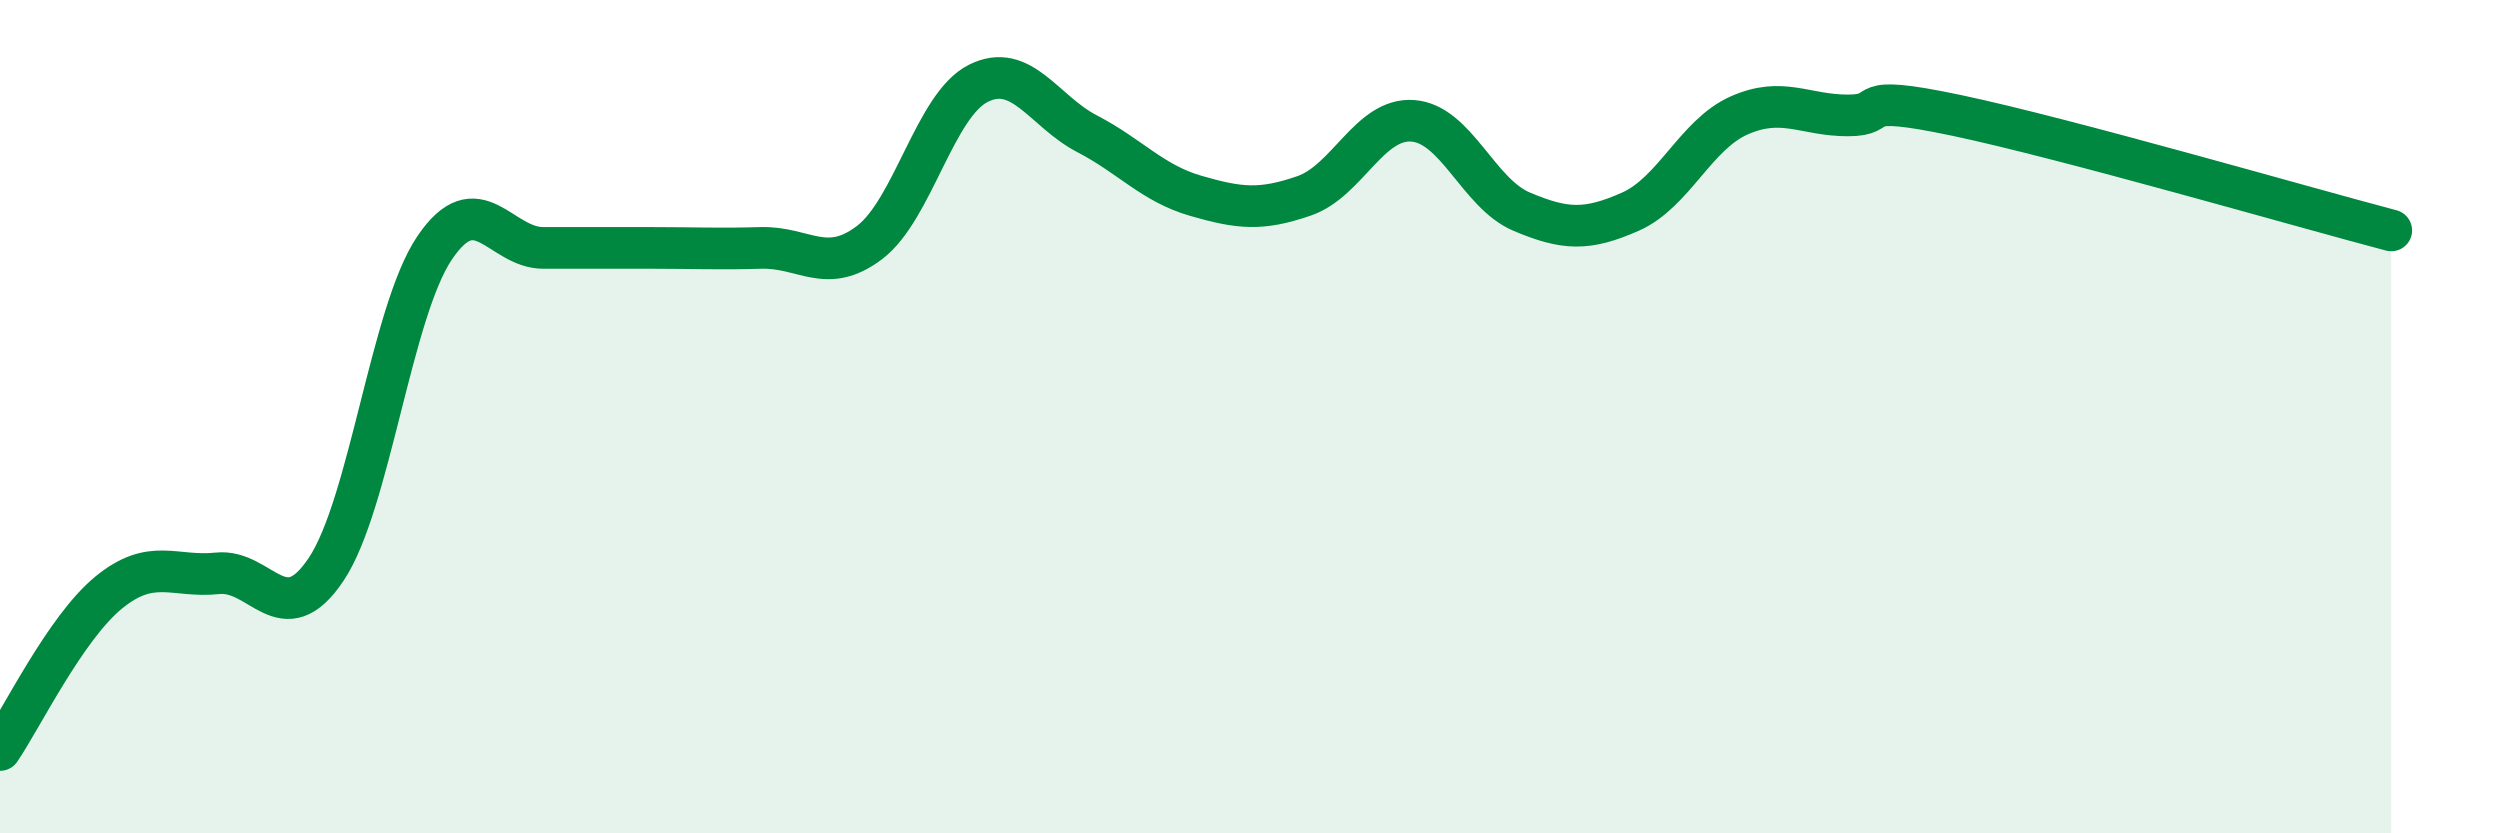
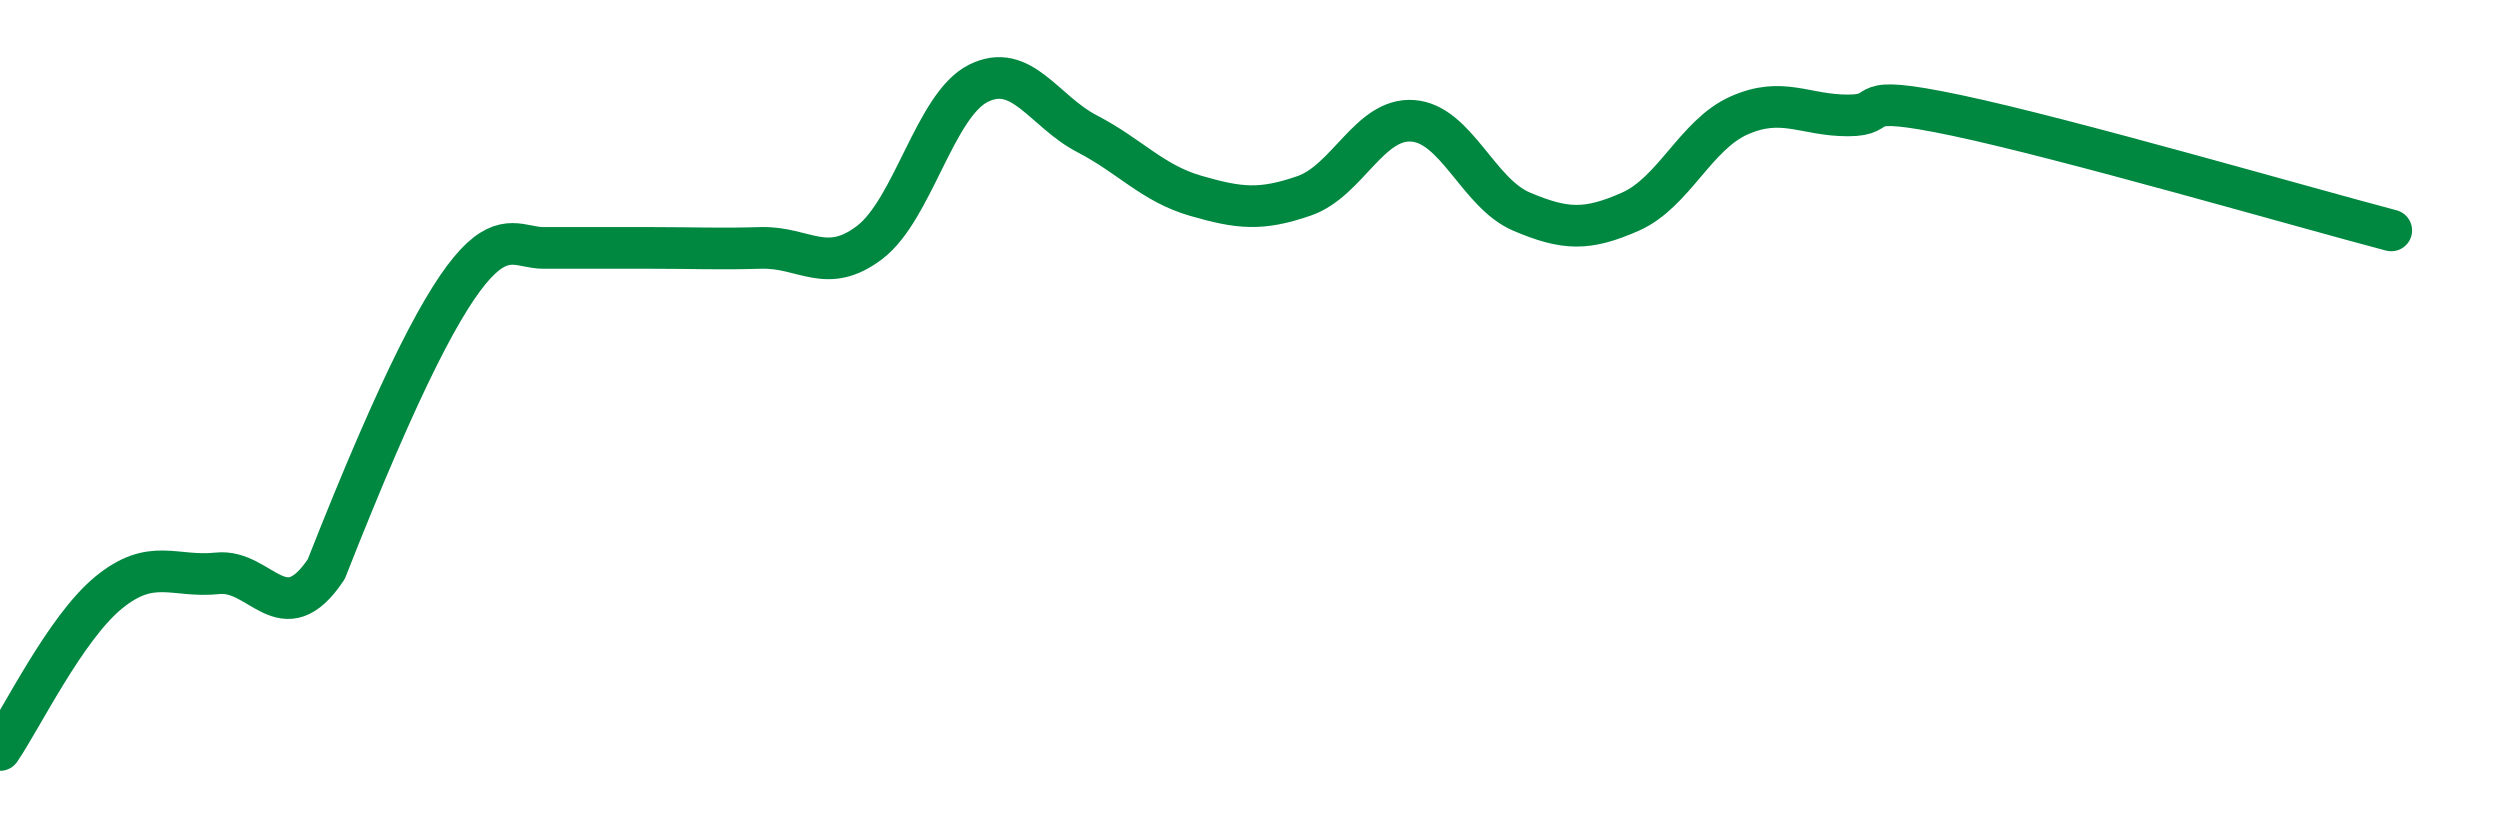
<svg xmlns="http://www.w3.org/2000/svg" width="60" height="20" viewBox="0 0 60 20">
-   <path d="M 0,18 C 0.52,17.24 1.57,15.07 2.61,14.22 C 3.65,13.37 4.18,13.87 5.22,13.76 C 6.26,13.65 6.79,15.22 7.83,13.66 C 8.87,12.1 9.39,7.49 10.43,5.95 C 11.47,4.41 12,5.95 13.04,5.95 C 14.08,5.95 14.61,5.95 15.65,5.95 C 16.69,5.95 17.22,5.98 18.26,5.95 C 19.3,5.92 19.83,6.61 20.87,5.82 C 21.91,5.03 22.44,2.52 23.48,2 C 24.52,1.48 25.05,2.67 26.09,3.21 C 27.13,3.75 27.66,4.4 28.7,4.7 C 29.74,5 30.26,5.06 31.3,4.7 C 32.34,4.34 32.87,2.82 33.91,2.9 C 34.95,2.98 35.48,4.64 36.52,5.08 C 37.56,5.52 38.09,5.54 39.13,5.08 C 40.17,4.62 40.7,3.23 41.74,2.77 C 42.78,2.31 43.31,2.77 44.35,2.77 C 45.39,2.77 44.35,2.22 46.96,2.77 C 49.57,3.32 55.3,4.98 57.39,5.53L57.39 20L0 20Z" fill="#008740" opacity="0.1" stroke-linecap="round" stroke-linejoin="round" />
-   <path d="M 0,18 C 0.52,17.24 1.57,15.07 2.61,14.22 C 3.65,13.37 4.18,13.87 5.22,13.76 C 6.26,13.65 6.79,15.22 7.83,13.66 C 8.87,12.1 9.39,7.49 10.43,5.95 C 11.47,4.41 12,5.95 13.04,5.95 C 14.08,5.95 14.61,5.95 15.65,5.95 C 16.69,5.95 17.22,5.98 18.26,5.95 C 19.3,5.92 19.83,6.61 20.87,5.82 C 21.91,5.03 22.44,2.52 23.48,2 C 24.52,1.48 25.05,2.67 26.09,3.21 C 27.13,3.75 27.66,4.4 28.7,4.7 C 29.74,5 30.26,5.06 31.3,4.7 C 32.34,4.34 32.87,2.82 33.91,2.9 C 34.95,2.98 35.48,4.64 36.52,5.08 C 37.56,5.52 38.09,5.54 39.13,5.08 C 40.17,4.62 40.7,3.23 41.74,2.77 C 42.78,2.31 43.31,2.77 44.35,2.77 C 45.39,2.77 44.35,2.22 46.96,2.77 C 49.57,3.32 55.3,4.98 57.39,5.53" stroke="#008740" stroke-width="1" fill="none" stroke-linecap="round" stroke-linejoin="round" />
+   <path d="M 0,18 C 0.52,17.24 1.57,15.07 2.61,14.22 C 3.65,13.37 4.18,13.87 5.22,13.76 C 6.26,13.65 6.79,15.22 7.83,13.66 C 11.47,4.41 12,5.95 13.04,5.95 C 14.08,5.95 14.61,5.95 15.65,5.95 C 16.69,5.95 17.22,5.98 18.26,5.95 C 19.3,5.92 19.83,6.61 20.87,5.82 C 21.91,5.03 22.44,2.52 23.48,2 C 24.52,1.48 25.05,2.67 26.09,3.21 C 27.13,3.75 27.66,4.4 28.7,4.7 C 29.74,5 30.26,5.06 31.3,4.7 C 32.34,4.34 32.87,2.82 33.91,2.9 C 34.95,2.98 35.48,4.64 36.52,5.08 C 37.56,5.52 38.09,5.54 39.13,5.08 C 40.17,4.62 40.7,3.23 41.74,2.77 C 42.78,2.31 43.31,2.77 44.35,2.77 C 45.39,2.77 44.35,2.22 46.96,2.77 C 49.57,3.32 55.3,4.98 57.39,5.53" stroke="#008740" stroke-width="1" fill="none" stroke-linecap="round" stroke-linejoin="round" />
</svg>